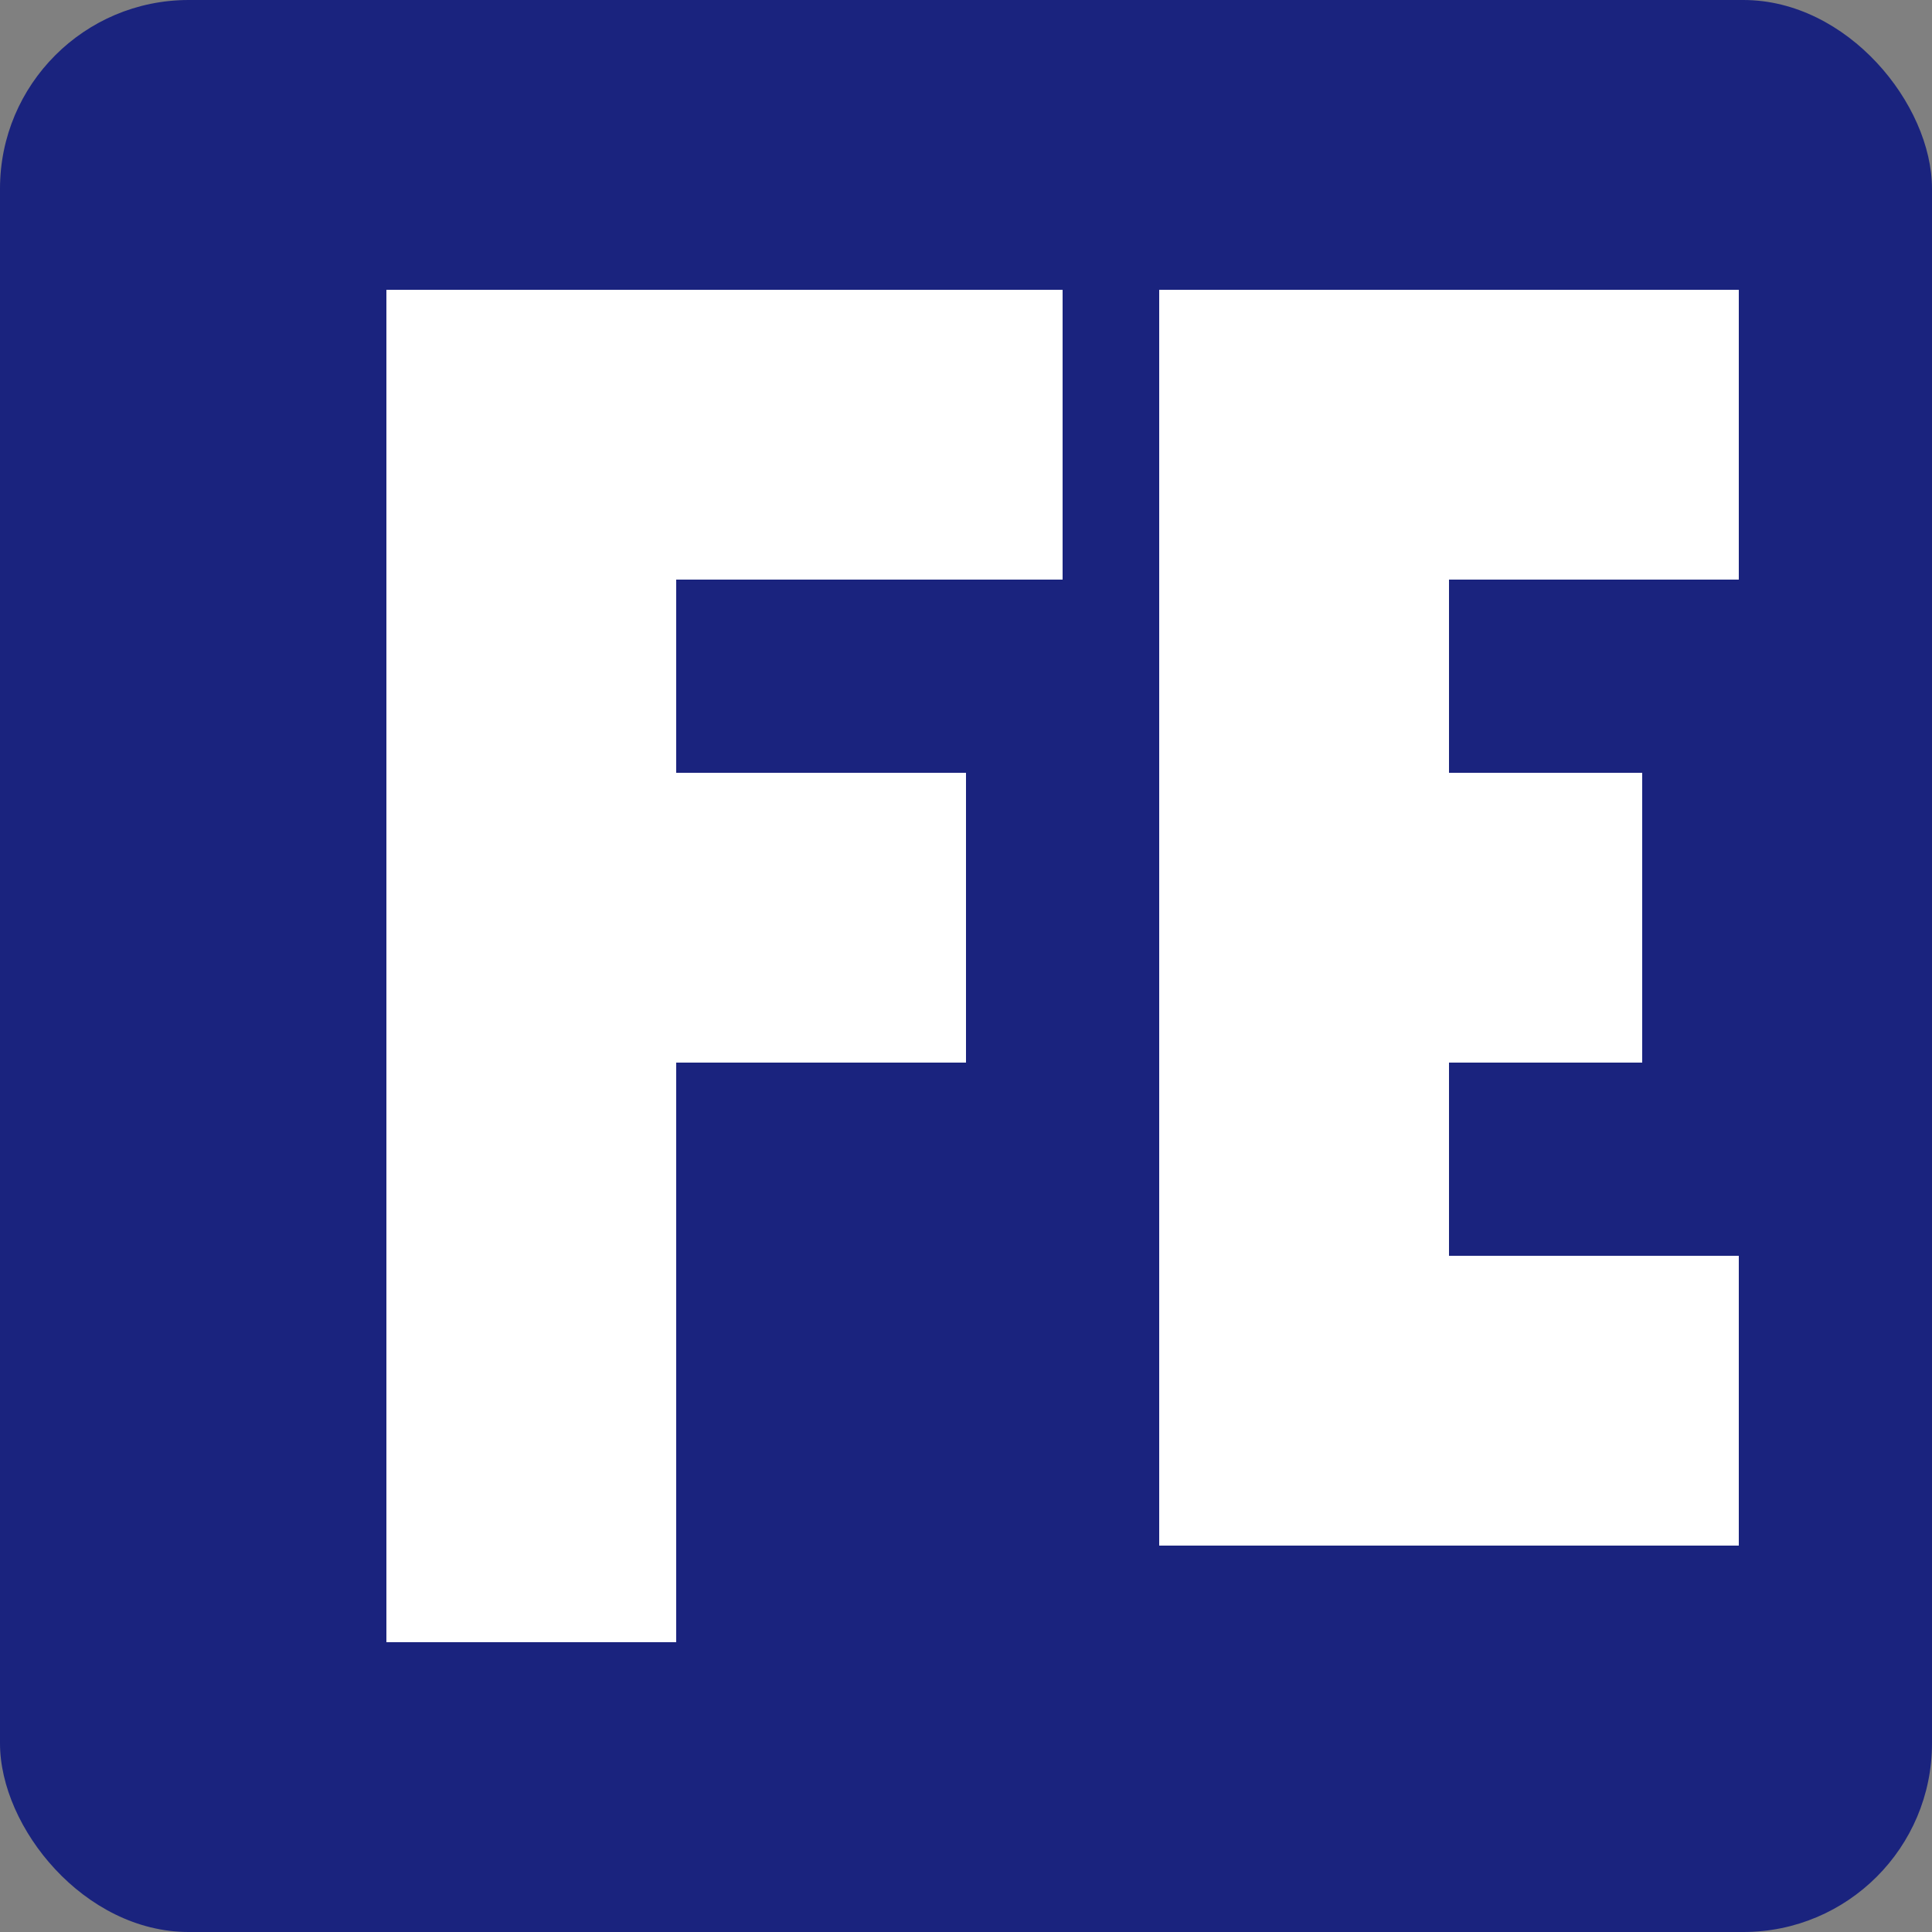
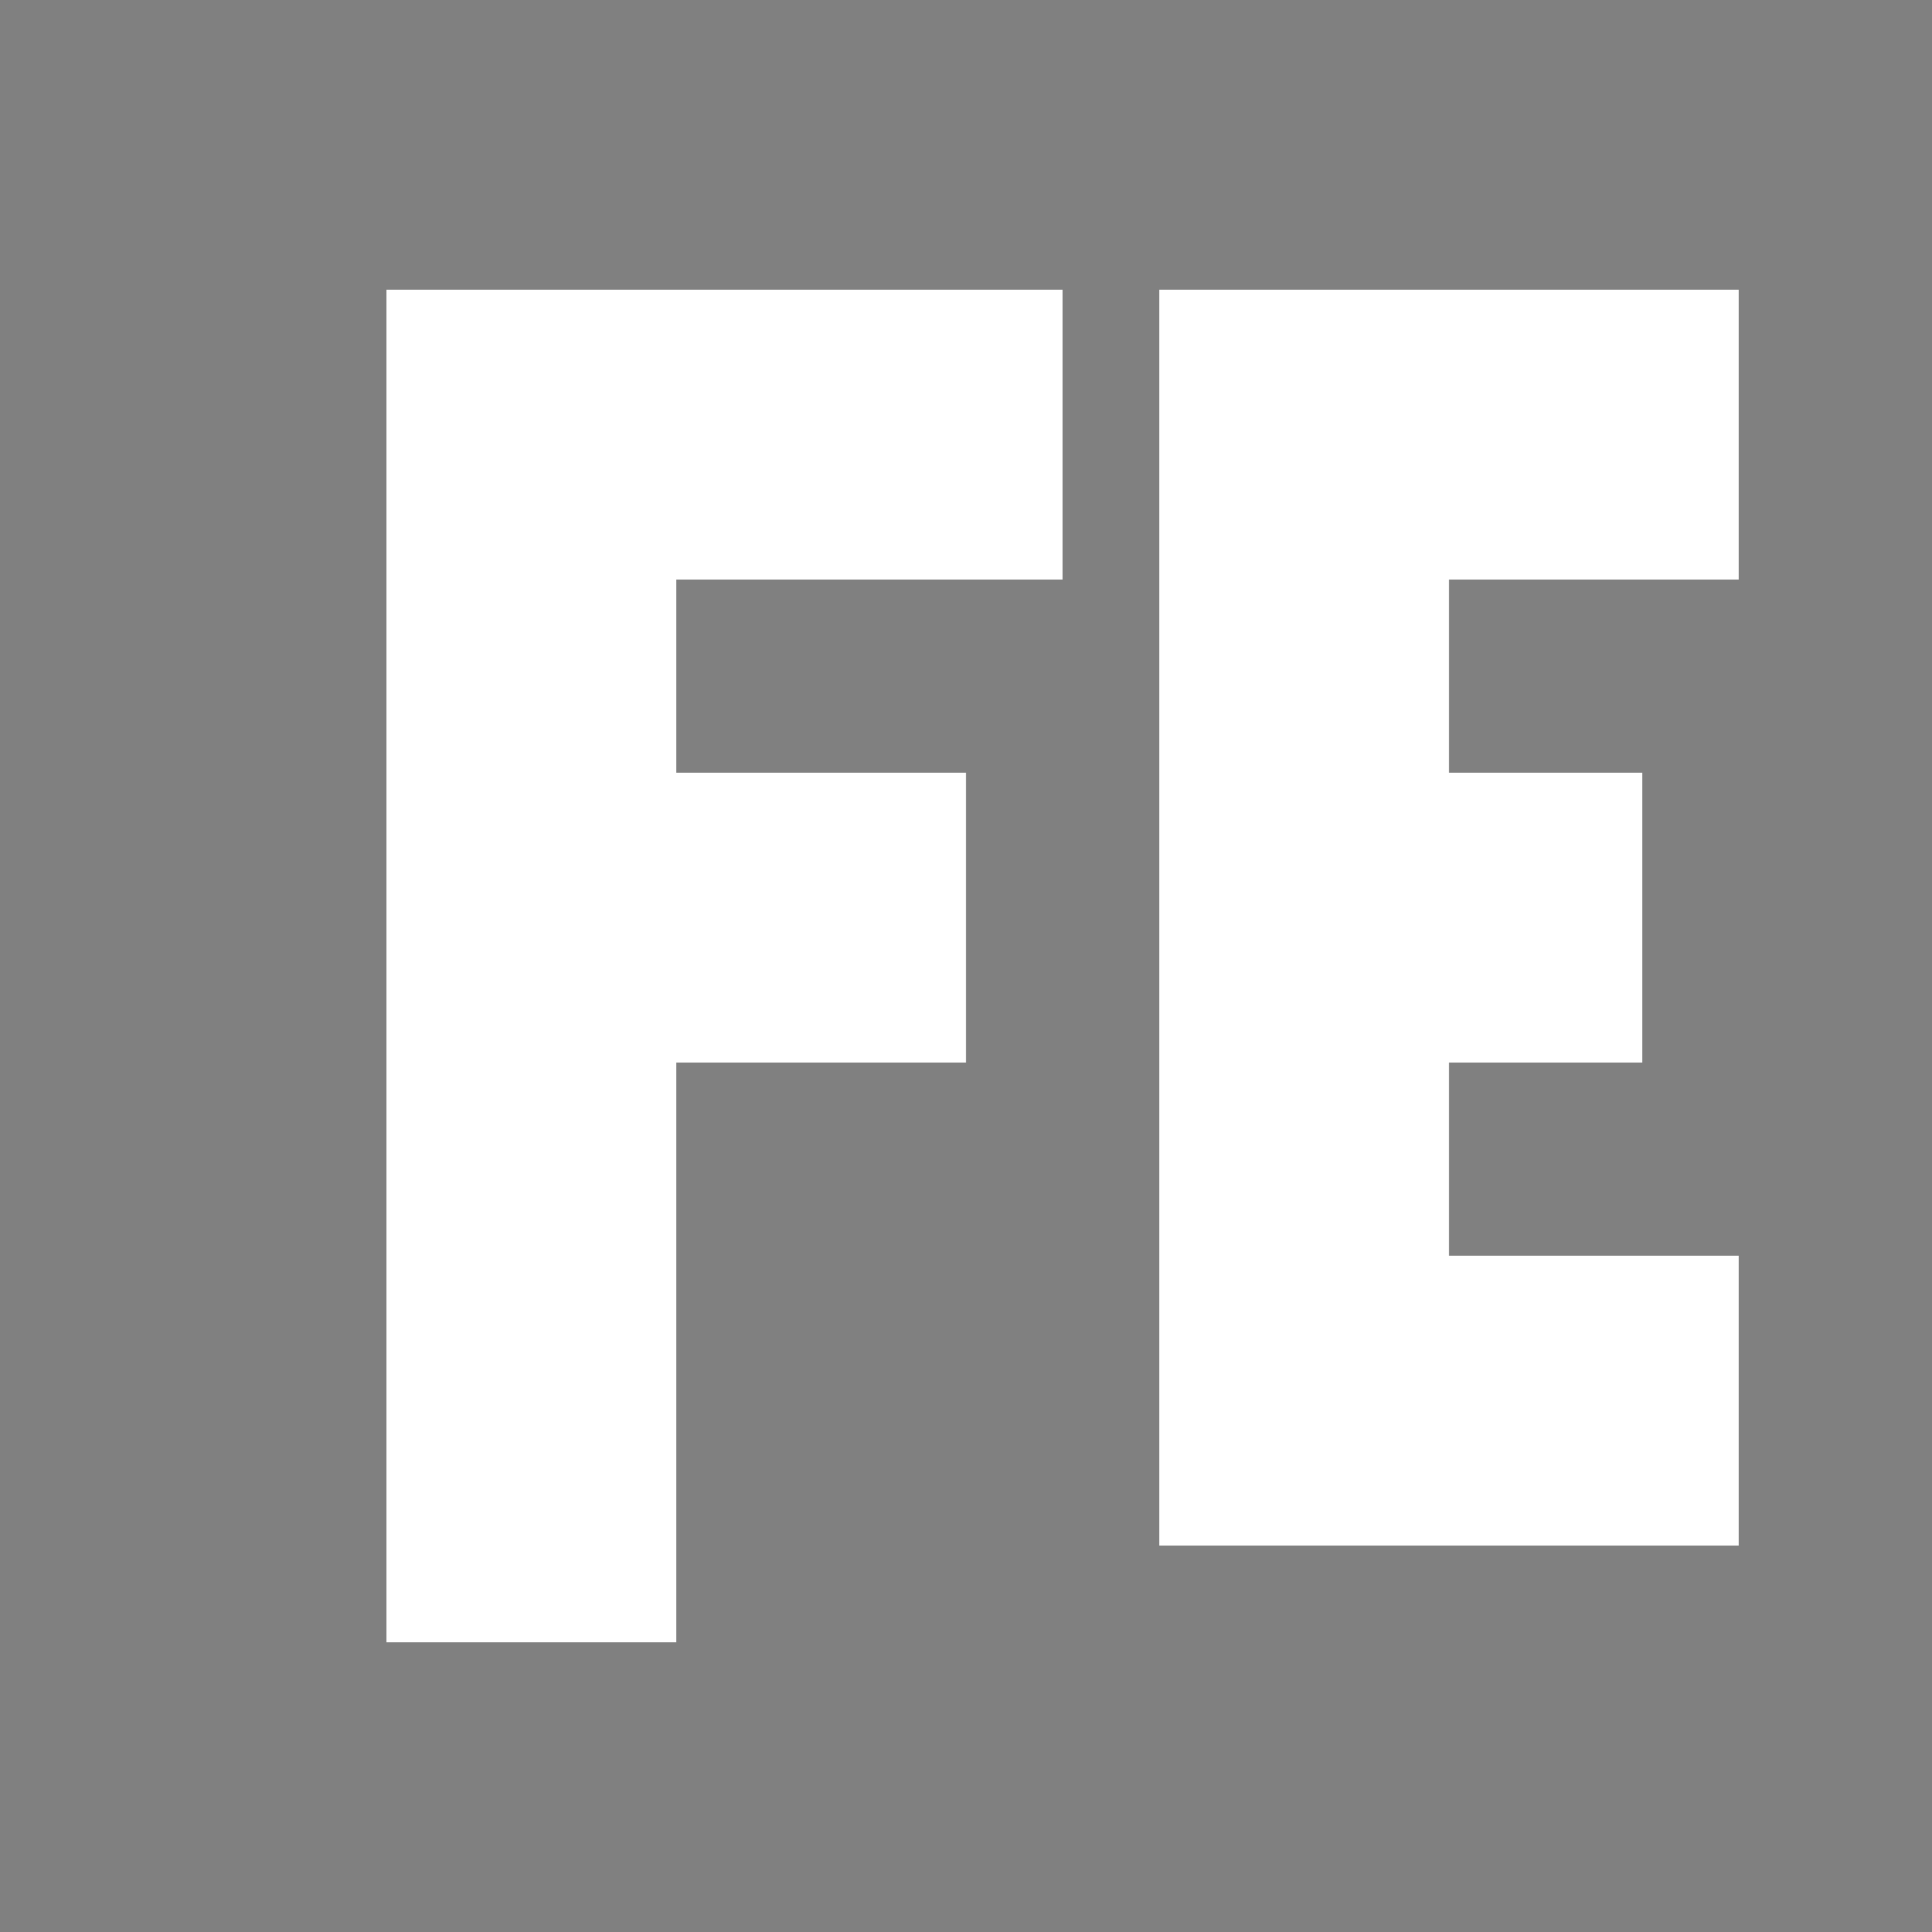
<svg xmlns="http://www.w3.org/2000/svg" width="512" height="512" viewBox="0 0 512 512" version="1.1">
  <rect x="0" y="0" width="512" height="512" fill="#808080" stroke="none" />
  <title>華城電機 Favicon</title>
  <g>
-     <rect x="0" y="0" width="512" height="512" rx="50" fill="#1A237E" />
    <path d="M102.4 76.8 L281.6 76.8 L281.6 153.6 L179.2 153.6 L179.2 204.8 L256 204.8 L256 281.6 L179.2 281.6 L179.2 435.2 L102.4 435.2 Z" fill="white" />
    <path d="M307.2 76.8 L460.8 76.8 L460.8 153.6 L384 153.6 L384 204.8 L435.2 204.8 L435.2 281.6 L384 281.6 L384 332.8 L460.8 332.8 L460.8 409.6 L307.2 409.6 Z" fill="white" />
  </g>
</svg>